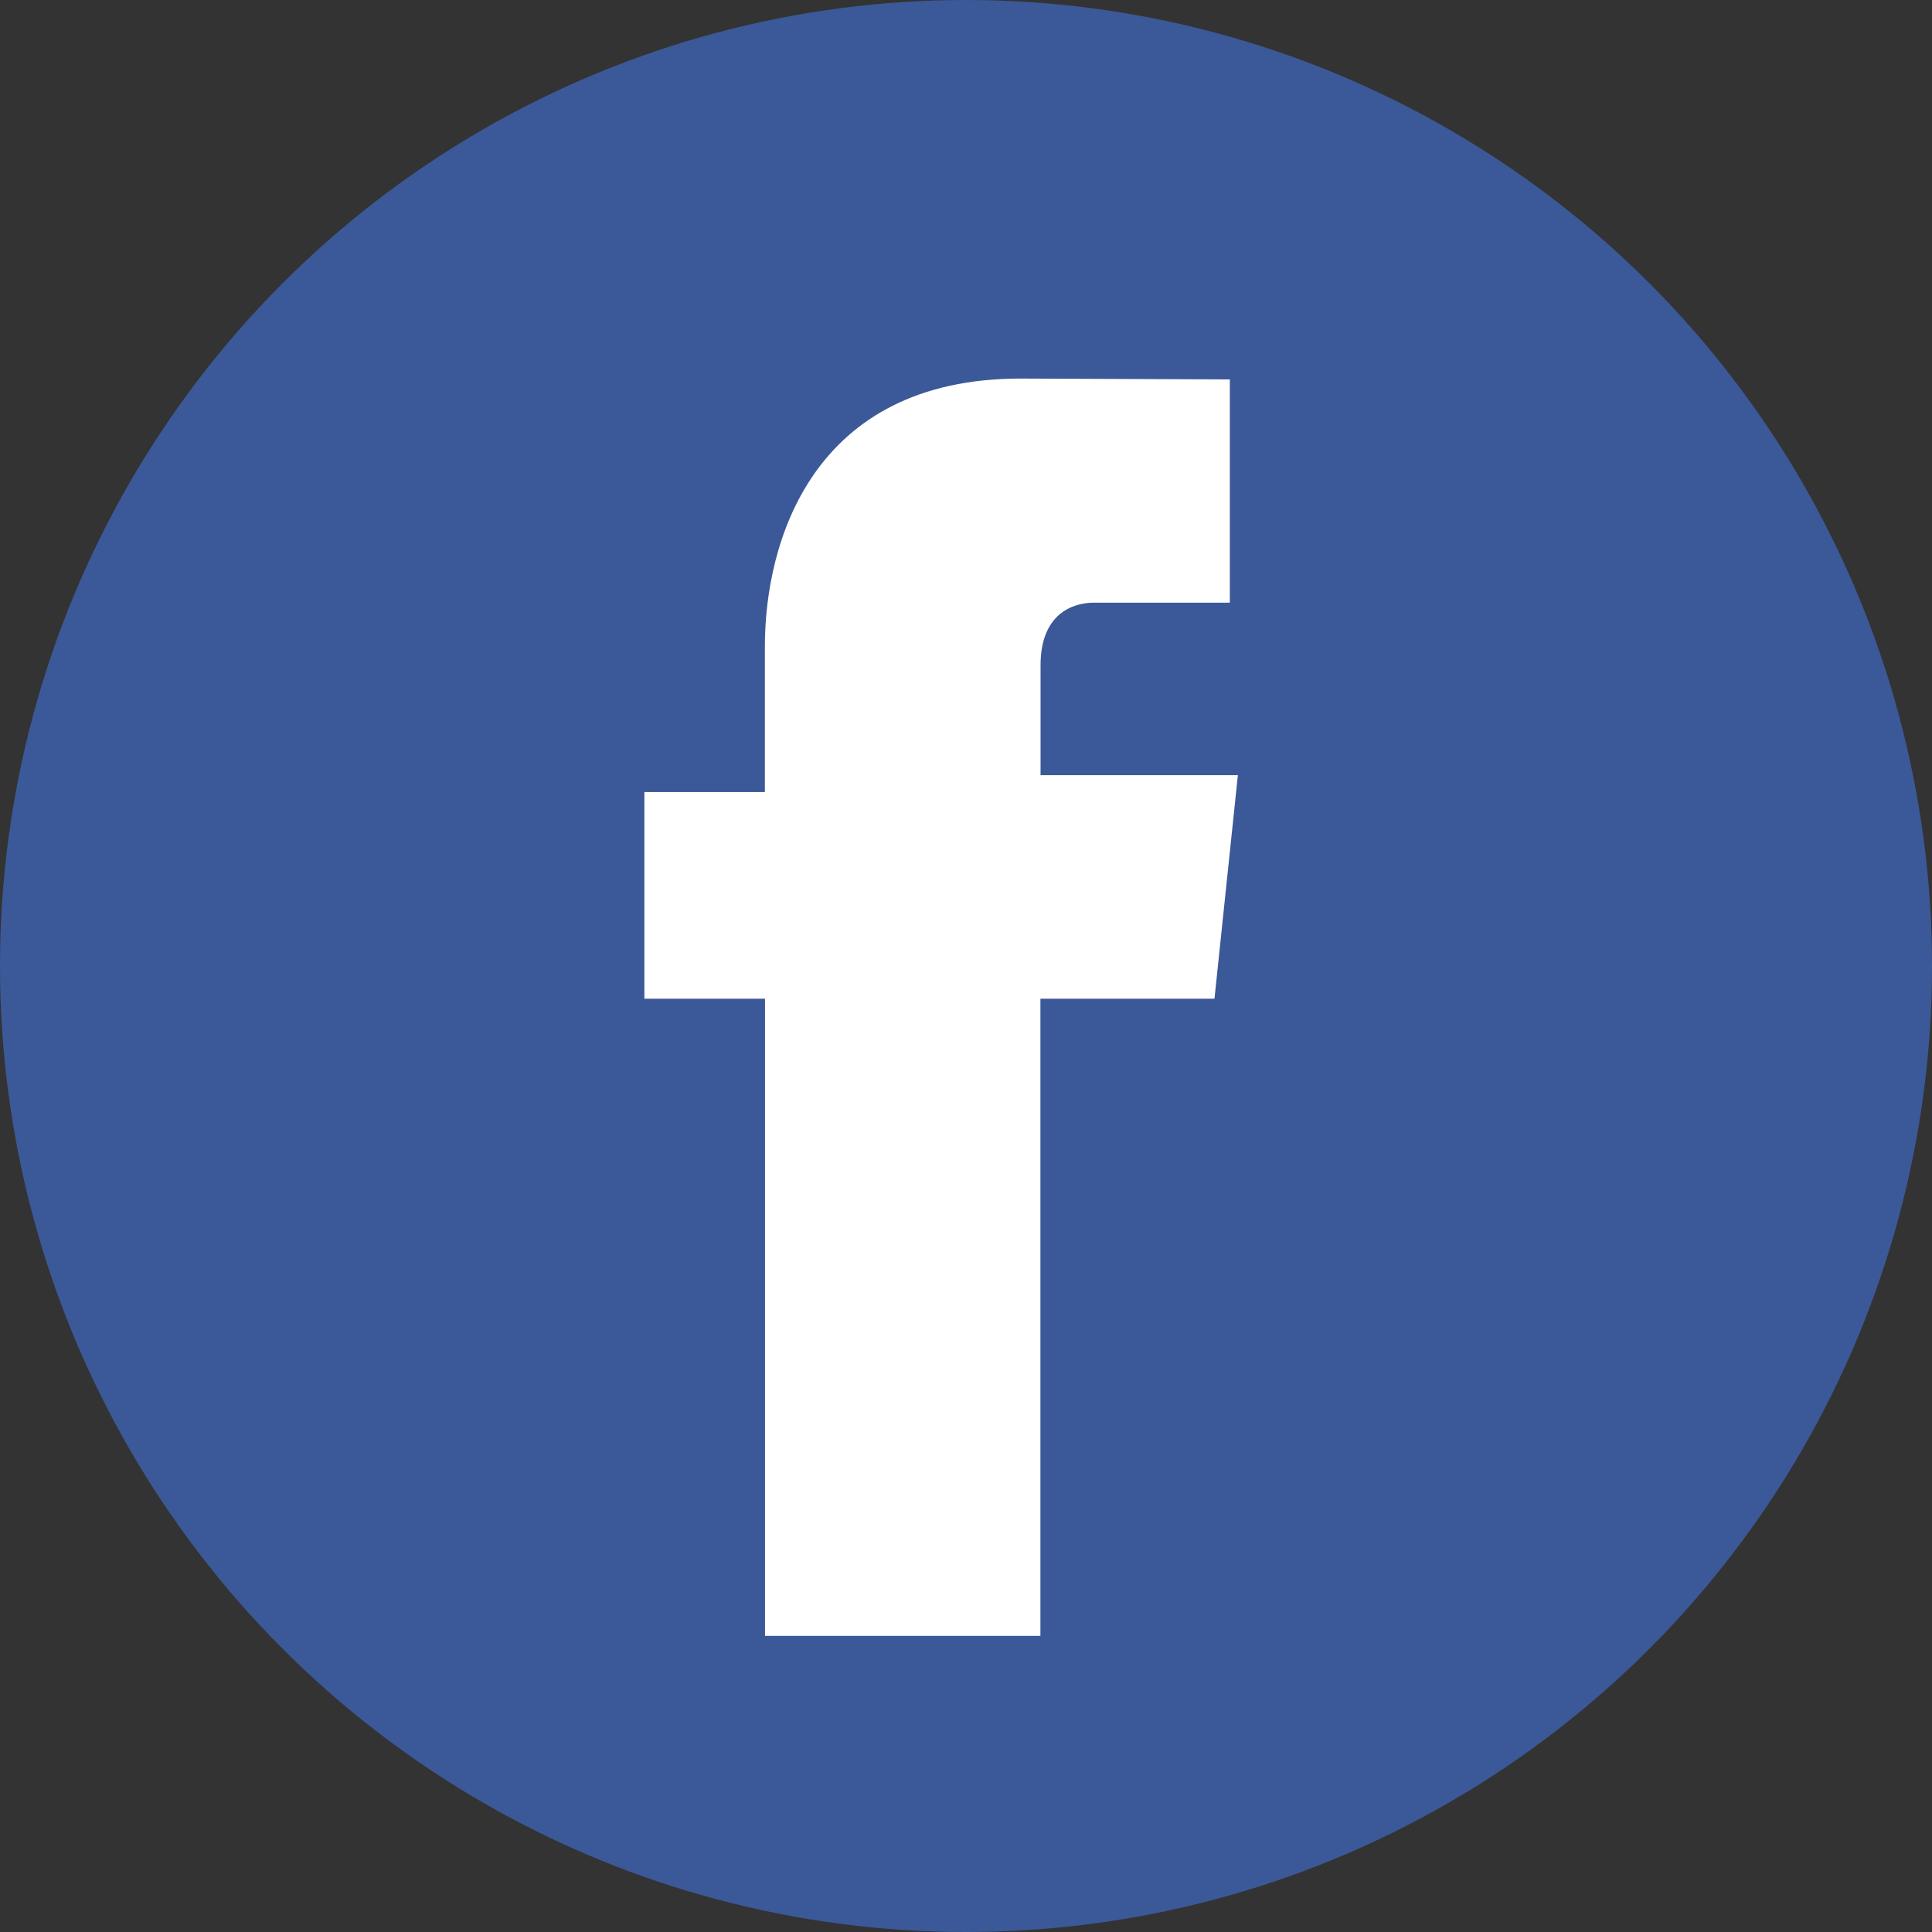
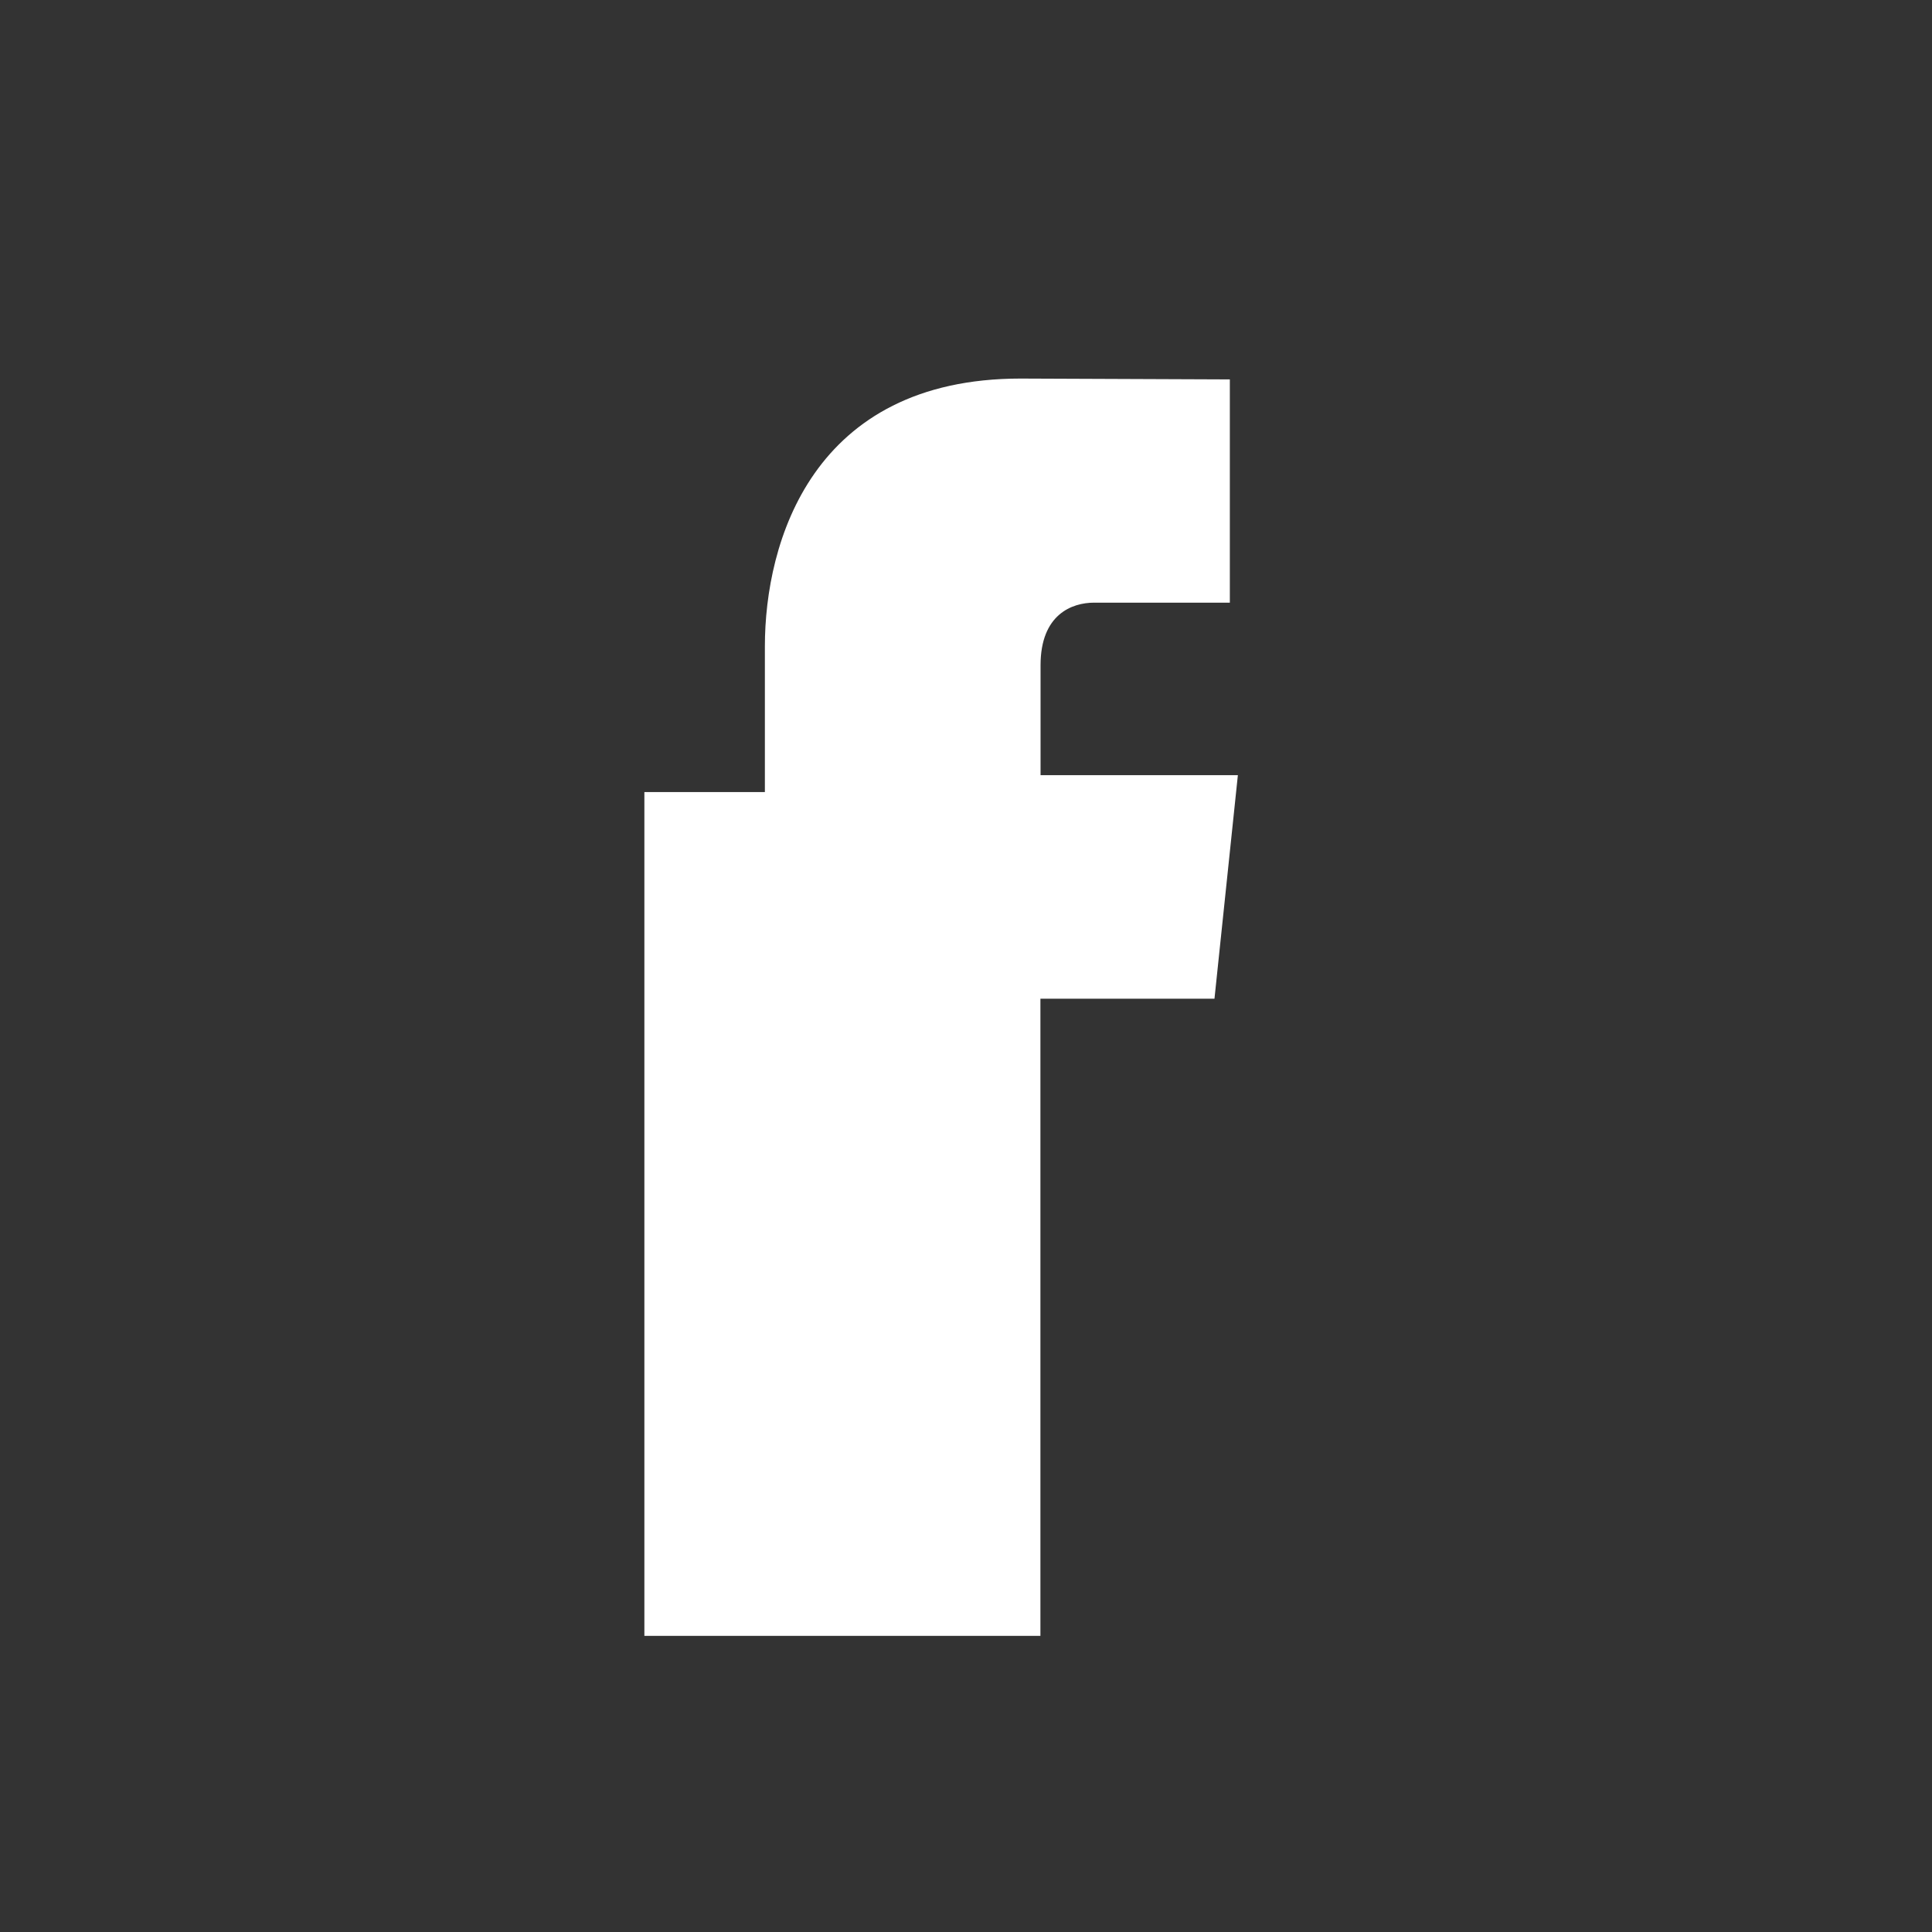
<svg xmlns="http://www.w3.org/2000/svg" width="137.08" height="137.08" viewBox="0 0 137.08 137.08">
  <rect x="0" y="0" width="137.08" height="137.08" fill="#333333" stroke="none" />
  <title>Element 3</title>
  <g id="Ebene_2" data-name="Ebene 2">
    <g id="Ebene_1-2" data-name="Ebene 1">
      <g>
-         <circle cx="68.54" cy="68.54" r="68.54" style="fill: #3b5998" />
-         <path d="M86.17,70.86H73.82v45.21H54.28V70.86H45.72V56.2h8.55V45.86c0-7.4,3.36-19,18.14-19l14.85.06V42.76H77.63c-1.58,0-3.8.84-3.8,4.44V55h14Z" style="fill: #fff" />
+         <path d="M86.17,70.86H73.82v45.21H54.28H45.72V56.2h8.55V45.86c0-7.4,3.36-19,18.14-19l14.85.06V42.76H77.63c-1.58,0-3.8.84-3.8,4.44V55h14Z" style="fill: #fff" />
      </g>
    </g>
  </g>
</svg>